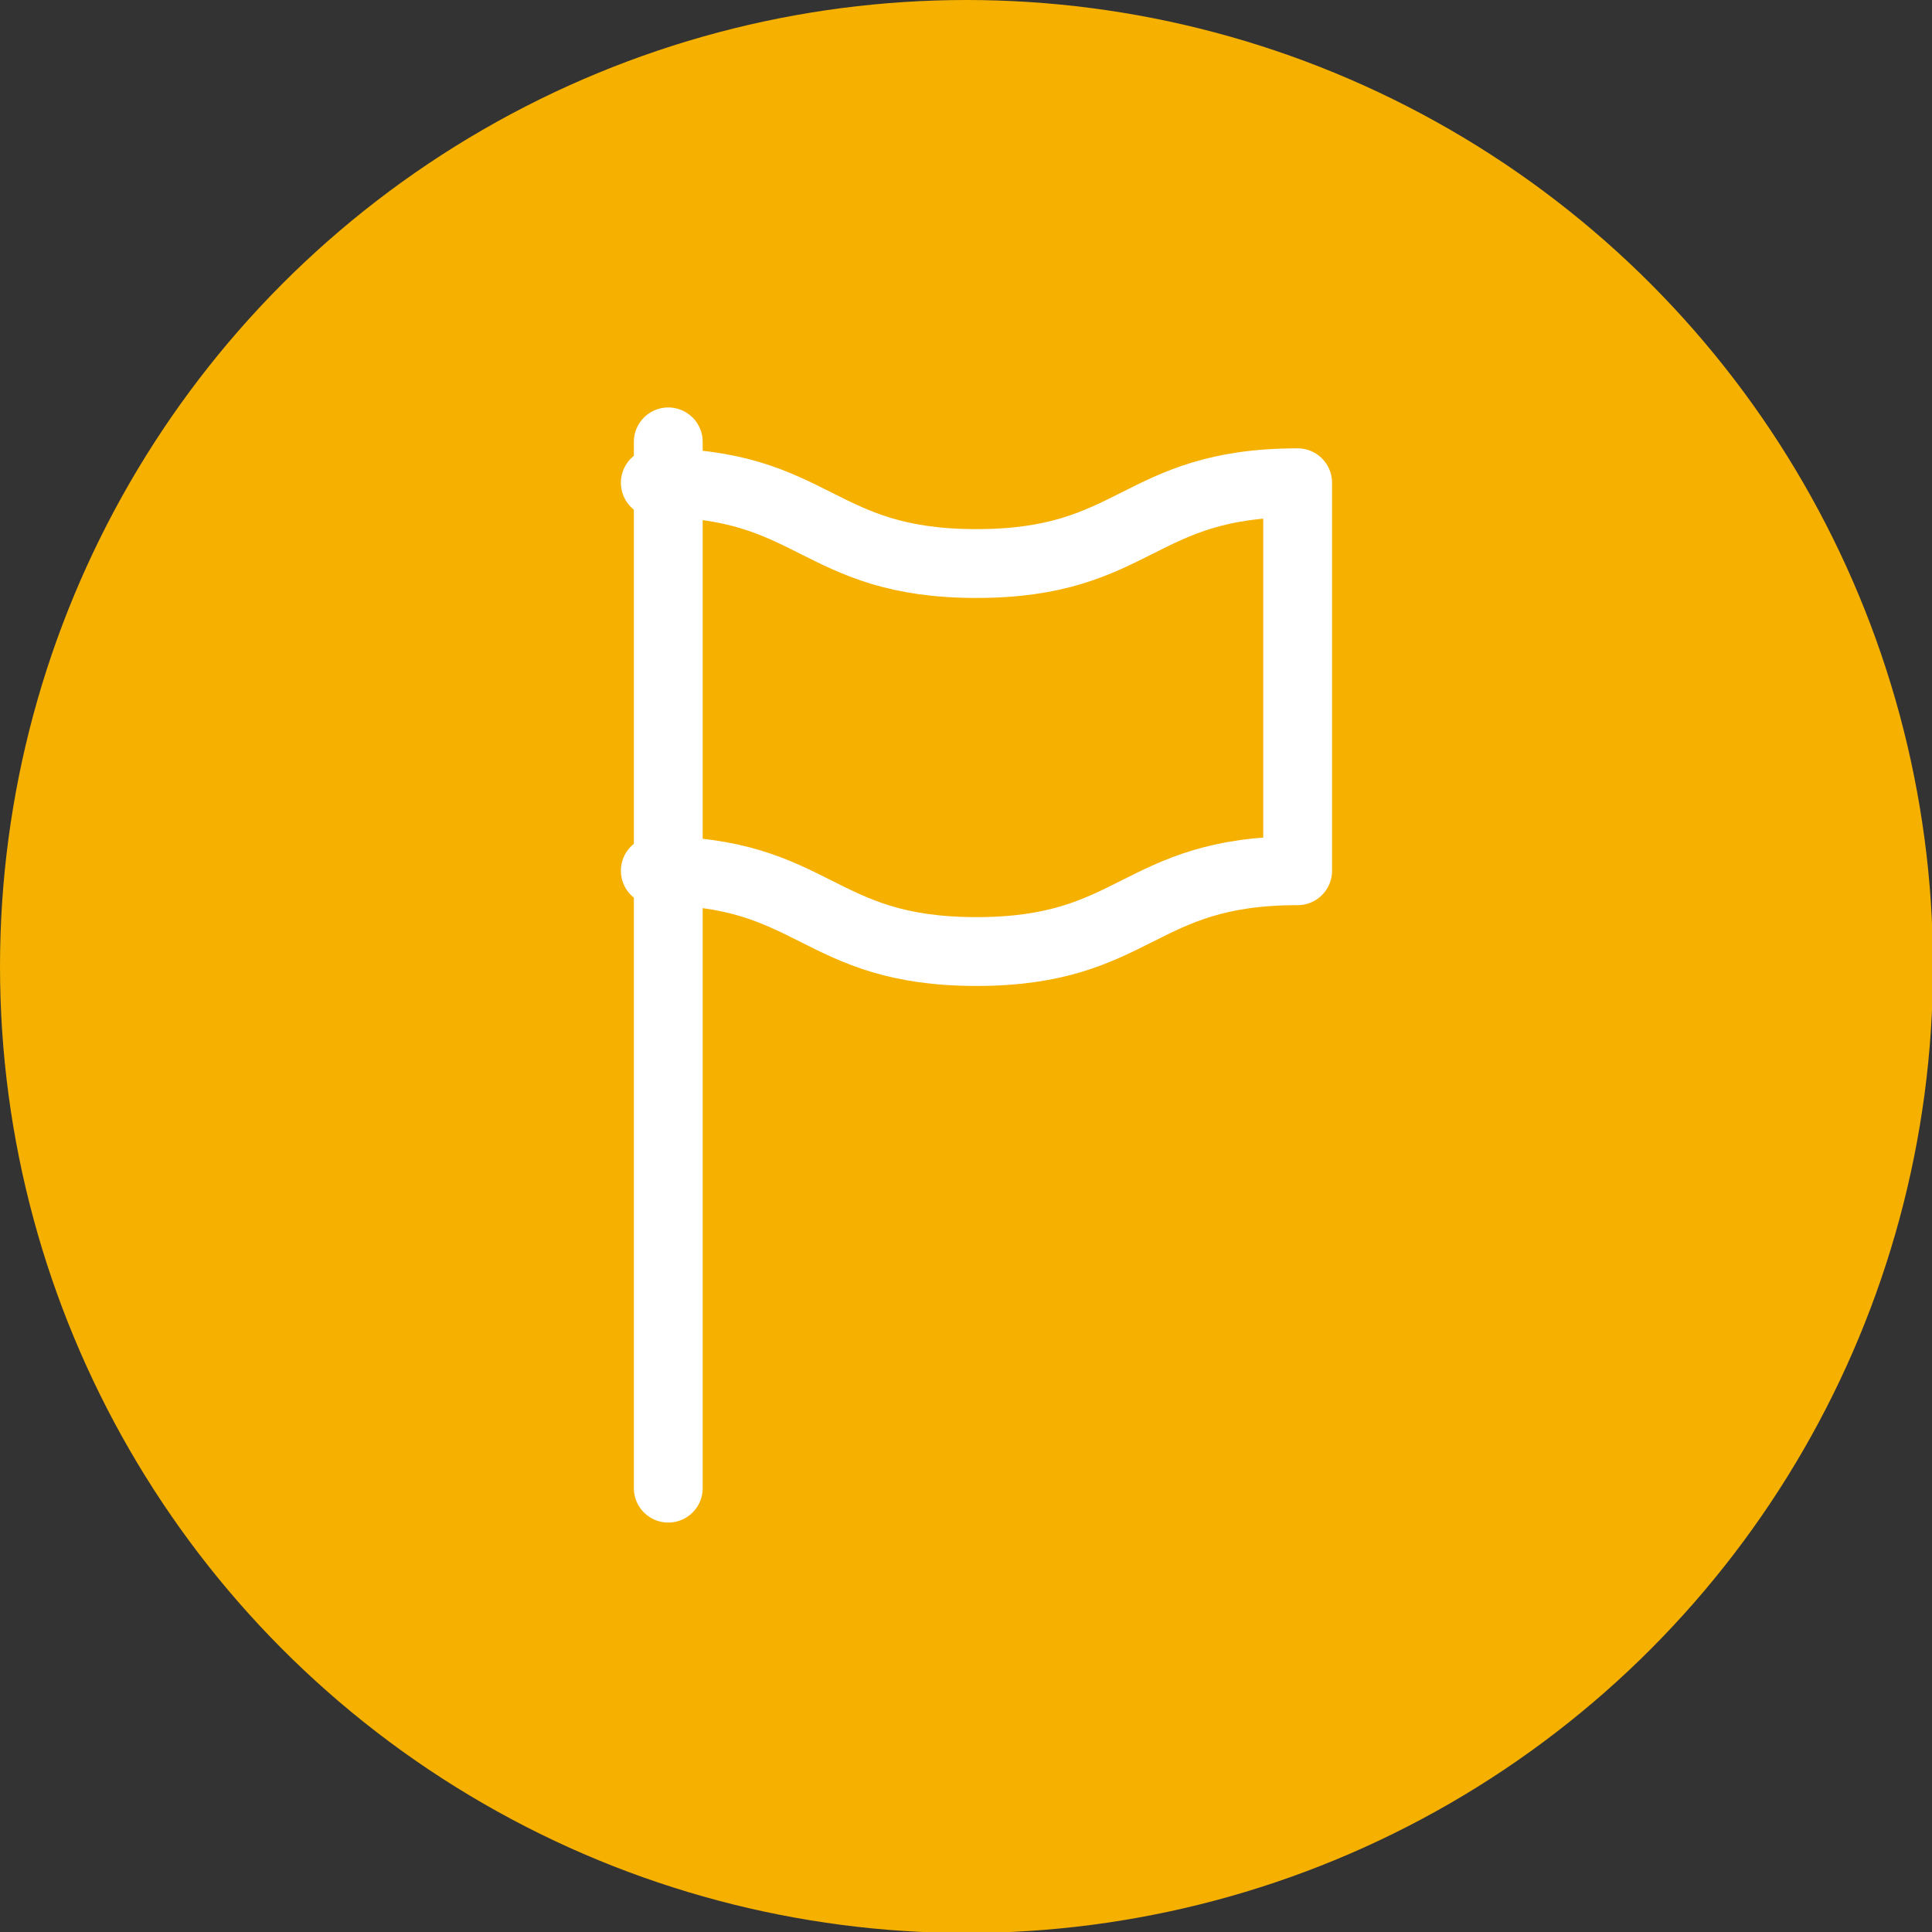
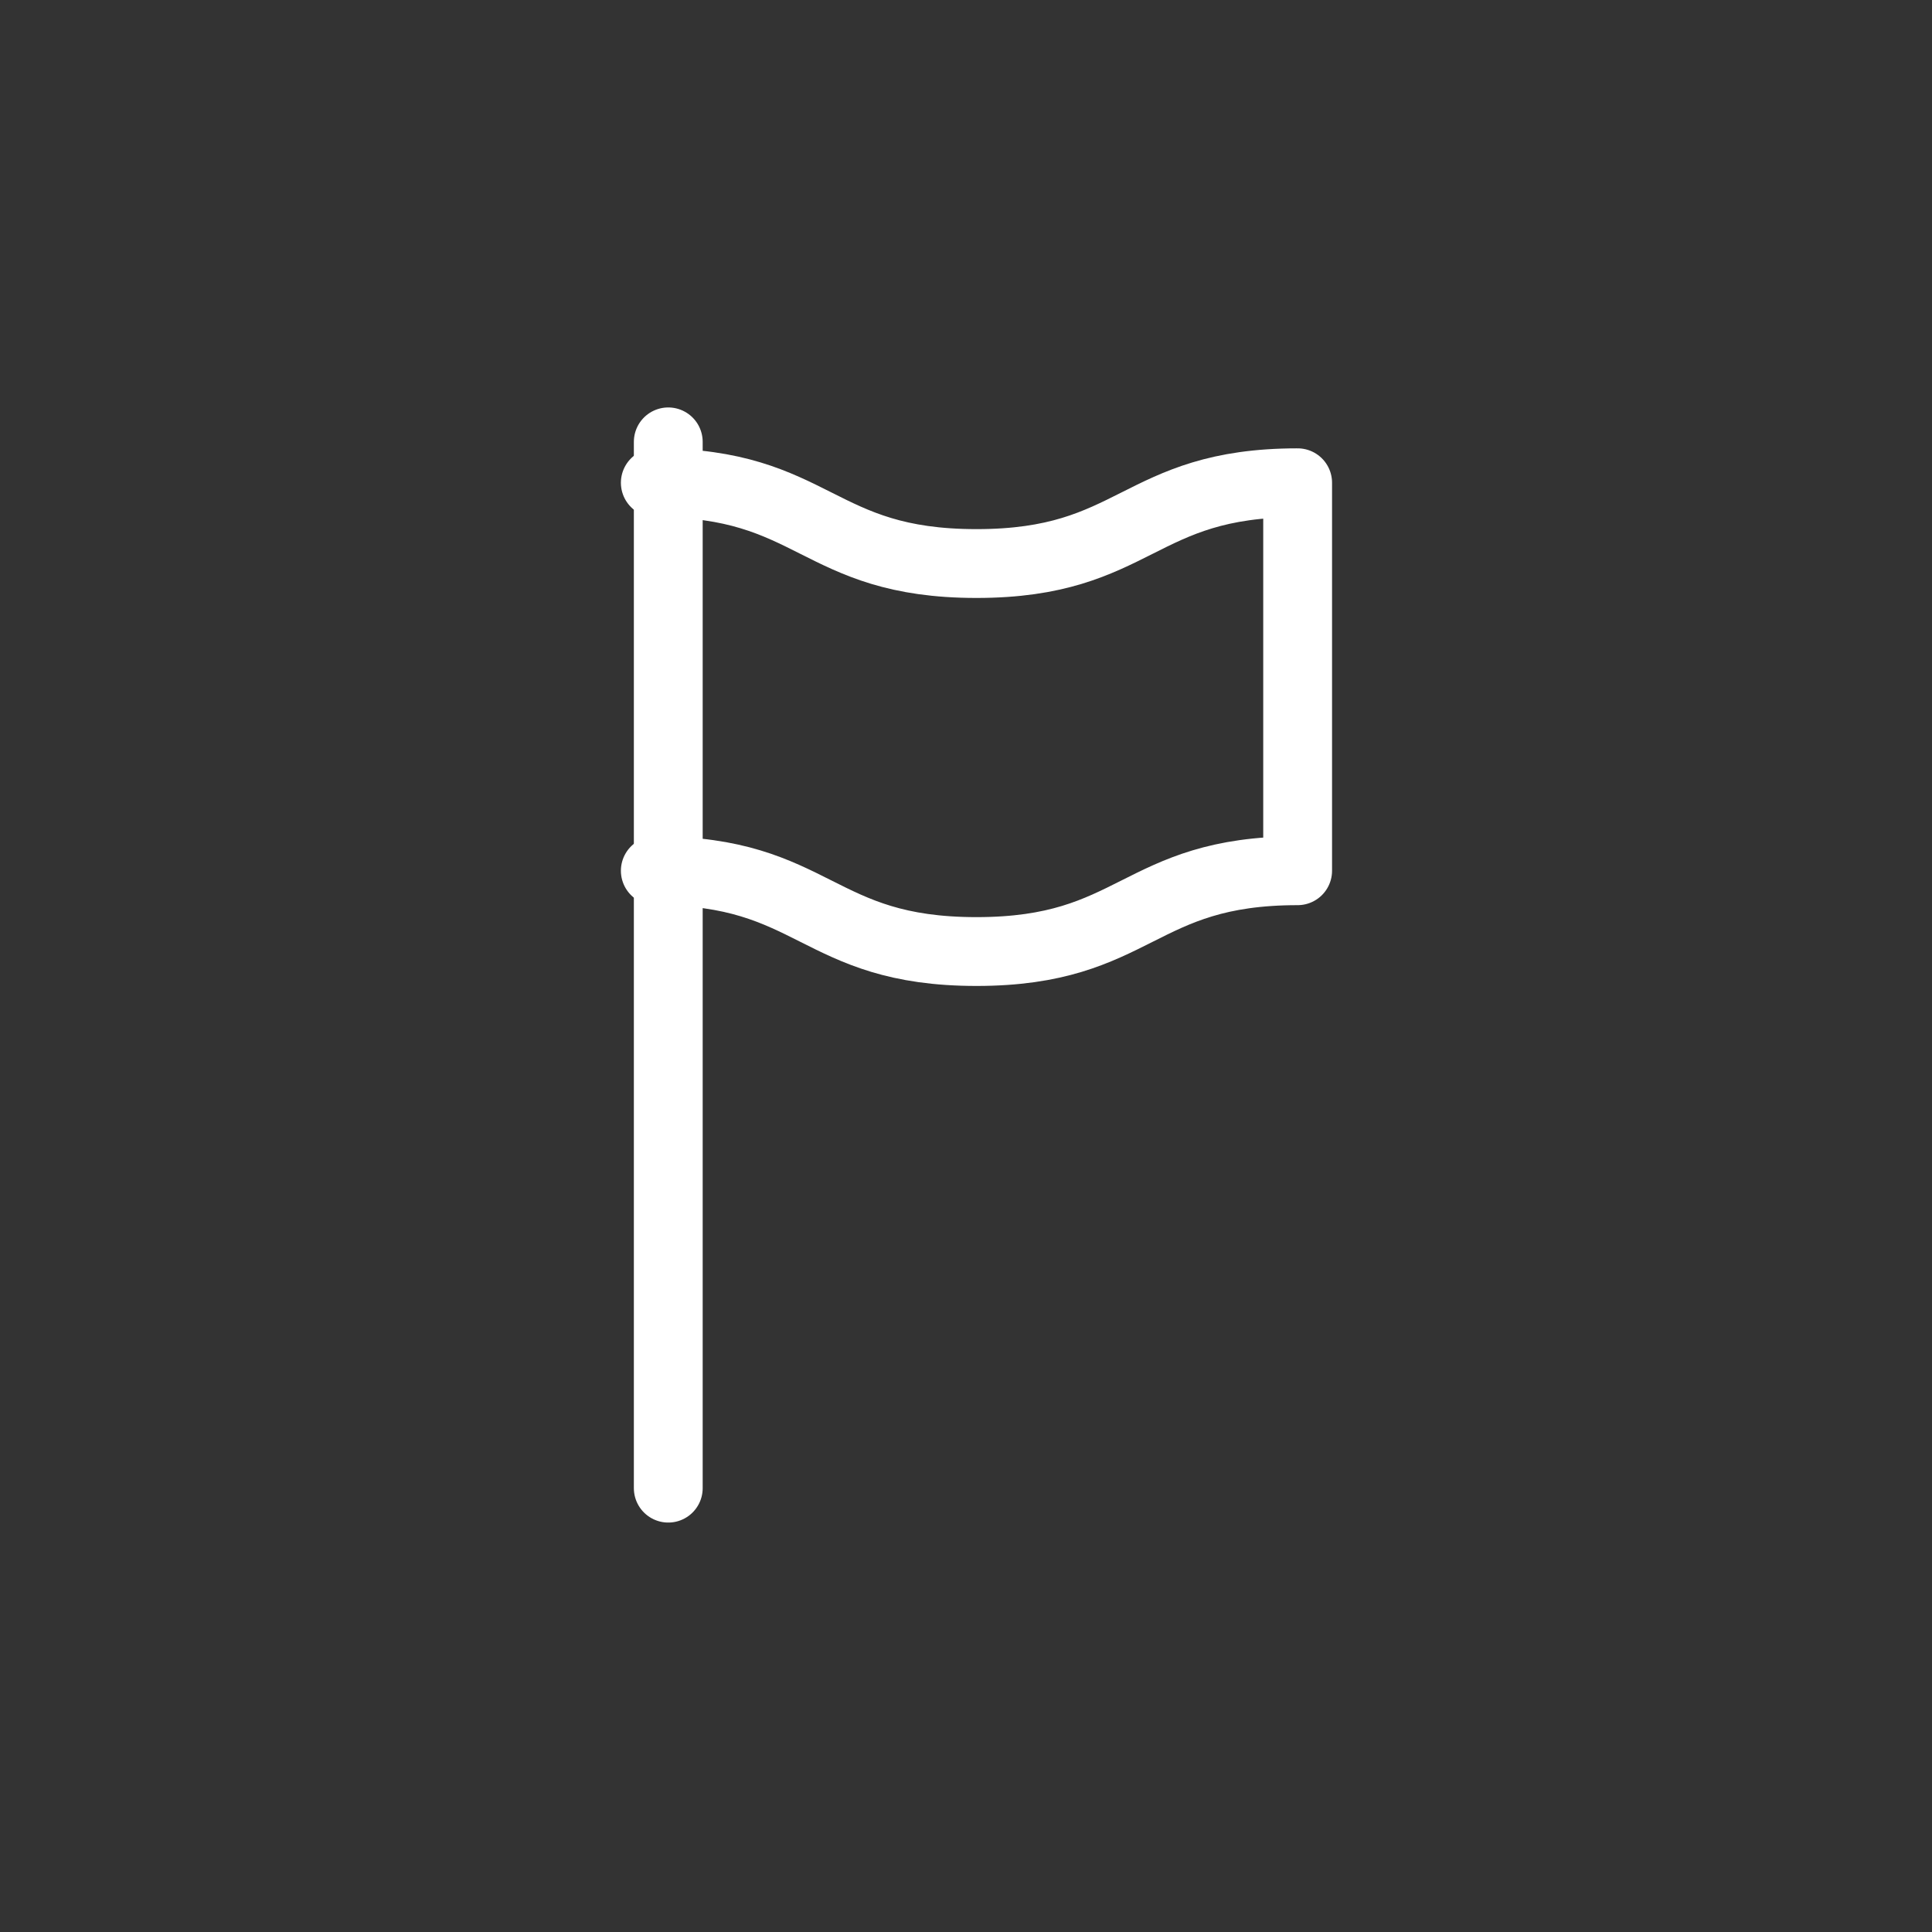
<svg xmlns="http://www.w3.org/2000/svg" id="_レイヤー_2" viewBox="0 0 19.37 19.37">
  <rect x="0" y="0" width="19.37" height="19.37" fill="#333333" stroke="none" />
  <defs>
    <style>.cls-1{fill:#f5b000;stroke-width:0px;}.cls-2{fill:none;stroke:#fff;stroke-linecap:round;stroke-linejoin:round;stroke-width:.69px;}</style>
  </defs>
  <g id="_レイヤー_3">
-     <circle class="cls-1" cx="9.69" cy="9.69" r="9.69" />
    <path class="cls-2" d="M6.7,14.92V4.43" />
    <path class="cls-2" d="M6.57,8.73c1.61,0,1.61.81,3.22.81s1.61-.81,3.22-.81v-3.89c-1.61,0-1.61.81-3.22.81s-1.61-.81-3.22-.81" />
  </g>
</svg>